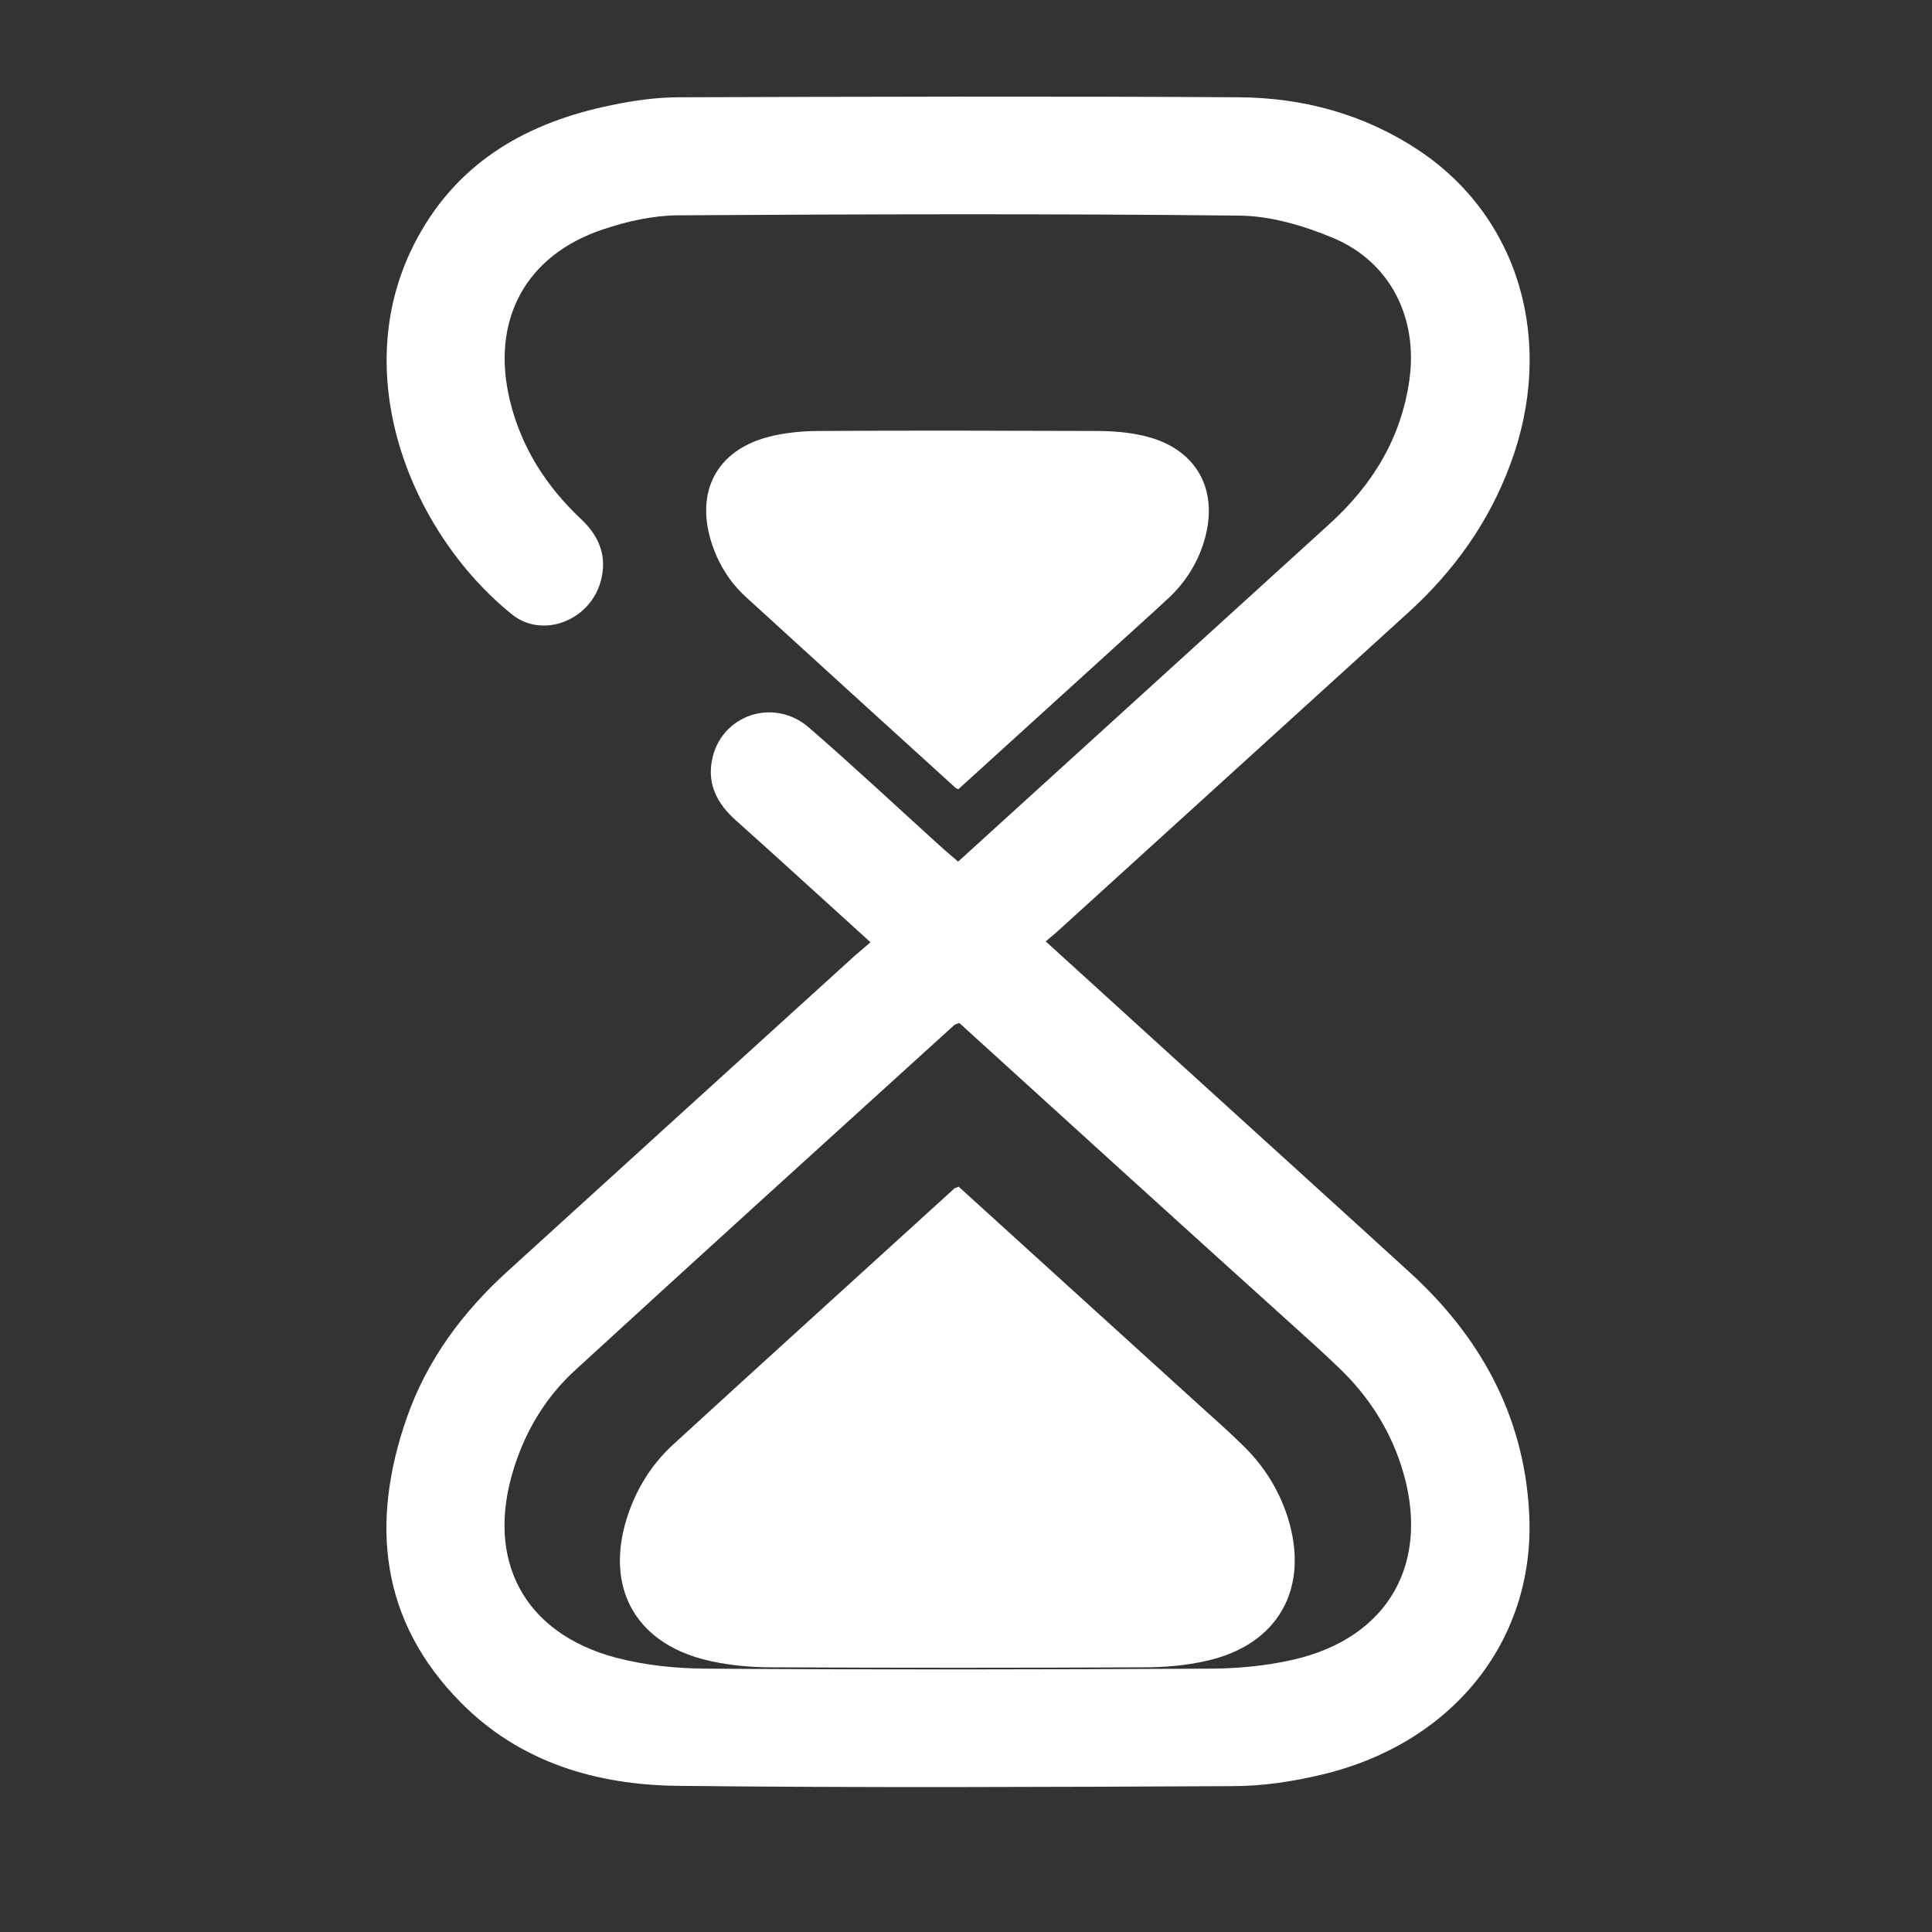
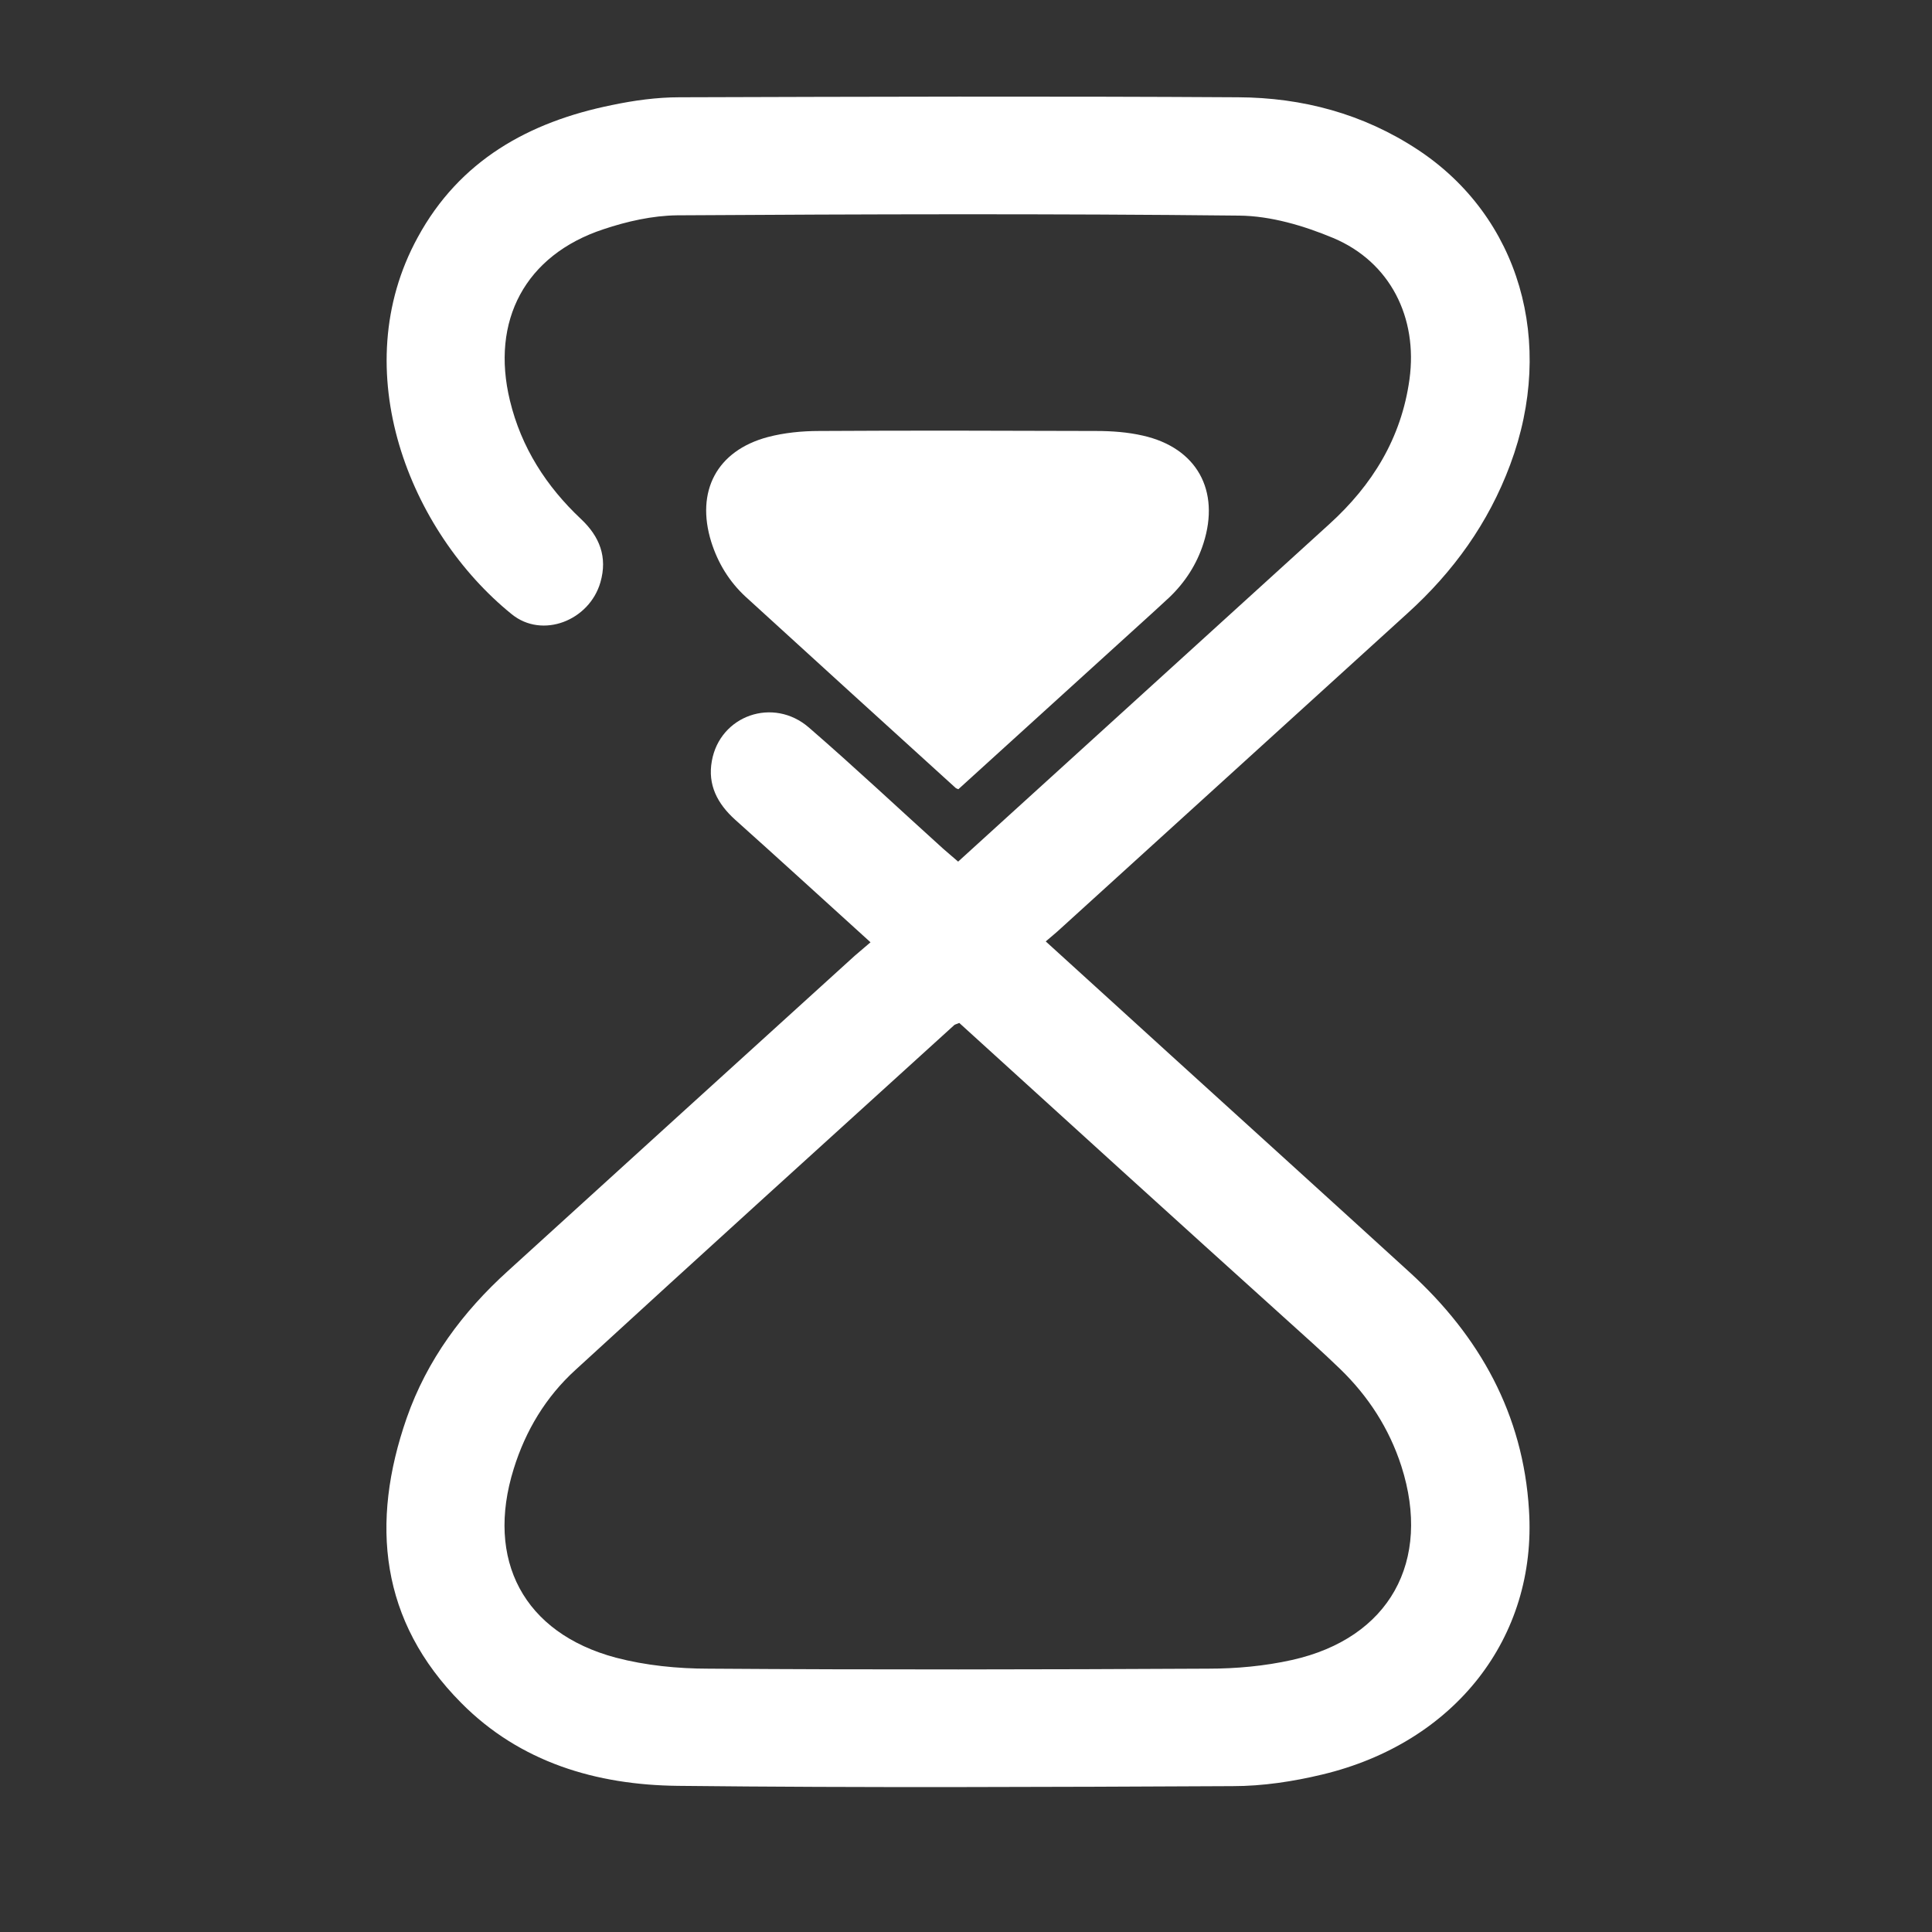
<svg xmlns="http://www.w3.org/2000/svg" width="40" height="40" viewBox="0 0 40 40" fill="none">
  <rect x="0" y="0" width="40" height="40" fill="#333333" stroke="none" />
  <path d="M18.023 19.509C17.062 18.638 16.143 17.797 15.218 16.969C14.852 16.638 14.648 16.248 14.738 15.755C14.906 14.812 16.011 14.422 16.75 15.065C17.693 15.882 18.6 16.734 19.524 17.569C19.621 17.653 19.717 17.737 19.837 17.839C20.527 17.209 21.212 16.59 21.897 15.966C23.771 14.26 25.645 12.56 27.518 10.855C28.413 10.044 29.014 9.071 29.182 7.852C29.356 6.578 28.786 5.425 27.602 4.927C26.996 4.674 26.311 4.47 25.657 4.464C21.777 4.422 17.897 4.434 14.017 4.458C13.507 4.464 12.978 4.584 12.492 4.747C10.876 5.281 10.155 6.638 10.558 8.296C10.792 9.263 11.308 10.068 12.029 10.746C12.414 11.107 12.582 11.533 12.431 12.056C12.203 12.848 11.23 13.233 10.594 12.716C8.486 11.011 7.14 7.671 8.648 4.915C9.513 3.323 10.948 2.524 12.666 2.176C13.122 2.08 13.597 2.014 14.065 2.014C17.921 2.002 21.777 1.99 25.633 2.014C26.966 2.02 28.227 2.356 29.356 3.101C31.458 4.488 32.215 7.083 31.266 9.623C30.816 10.831 30.089 11.839 29.14 12.698C26.744 14.873 24.359 17.047 21.963 19.221C21.873 19.305 21.777 19.383 21.651 19.491C22.54 20.296 23.392 21.077 24.245 21.851C25.891 23.347 27.542 24.842 29.188 26.344C30.635 27.665 31.536 29.281 31.656 31.263C31.825 33.905 30.119 36.085 27.374 36.74C26.774 36.884 26.143 36.98 25.524 36.98C21.693 36.998 17.867 37.016 14.035 36.974C12.348 36.956 10.768 36.488 9.549 35.257C7.867 33.563 7.663 31.533 8.42 29.359C8.84 28.158 9.579 27.161 10.516 26.314C12.906 24.14 15.296 21.965 17.693 19.791C17.789 19.707 17.891 19.623 18.023 19.509ZM19.861 21.179C19.801 21.203 19.777 21.209 19.759 21.221C17.14 23.599 14.522 25.971 11.915 28.362C11.302 28.92 10.882 29.617 10.636 30.41C10.047 32.296 10.84 33.809 12.75 34.32C13.368 34.482 14.029 34.548 14.672 34.548C18.119 34.572 21.567 34.566 25.014 34.548C25.596 34.548 26.185 34.494 26.75 34.368C28.768 33.917 29.645 32.326 29.014 30.356C28.762 29.575 28.329 28.908 27.747 28.344C27.38 27.989 27.002 27.653 26.623 27.311C24.365 25.275 22.119 23.233 19.861 21.179Z" fill="white" />
-   <path d="M19.847 24.568C21.528 26.093 23.204 27.619 24.88 29.138C25.162 29.391 25.444 29.643 25.714 29.907C26.153 30.328 26.471 30.826 26.657 31.403C27.126 32.874 26.471 34.057 24.97 34.388C24.549 34.484 24.111 34.52 23.678 34.52C21.114 34.532 18.549 34.532 15.979 34.52C15.498 34.52 15.012 34.472 14.549 34.352C13.132 33.973 12.537 32.844 12.976 31.439C13.162 30.85 13.474 30.334 13.931 29.913C15.871 28.135 17.823 26.37 19.768 24.598C19.787 24.592 19.805 24.592 19.847 24.568Z" fill="white" />
  <path d="M19.842 16.34C21.097 15.199 22.34 14.07 23.59 12.935C23.8 12.743 24.01 12.556 24.214 12.364C24.539 12.052 24.779 11.68 24.917 11.247C25.265 10.154 24.779 9.271 23.662 9.019C23.349 8.947 23.019 8.923 22.695 8.923C20.785 8.917 18.869 8.911 16.959 8.923C16.605 8.923 16.238 8.959 15.896 9.049C14.839 9.331 14.401 10.172 14.725 11.217C14.863 11.656 15.097 12.04 15.434 12.352C16.881 13.674 18.334 14.995 19.782 16.31C19.794 16.322 19.812 16.328 19.842 16.34Z" fill="white" />
</svg>